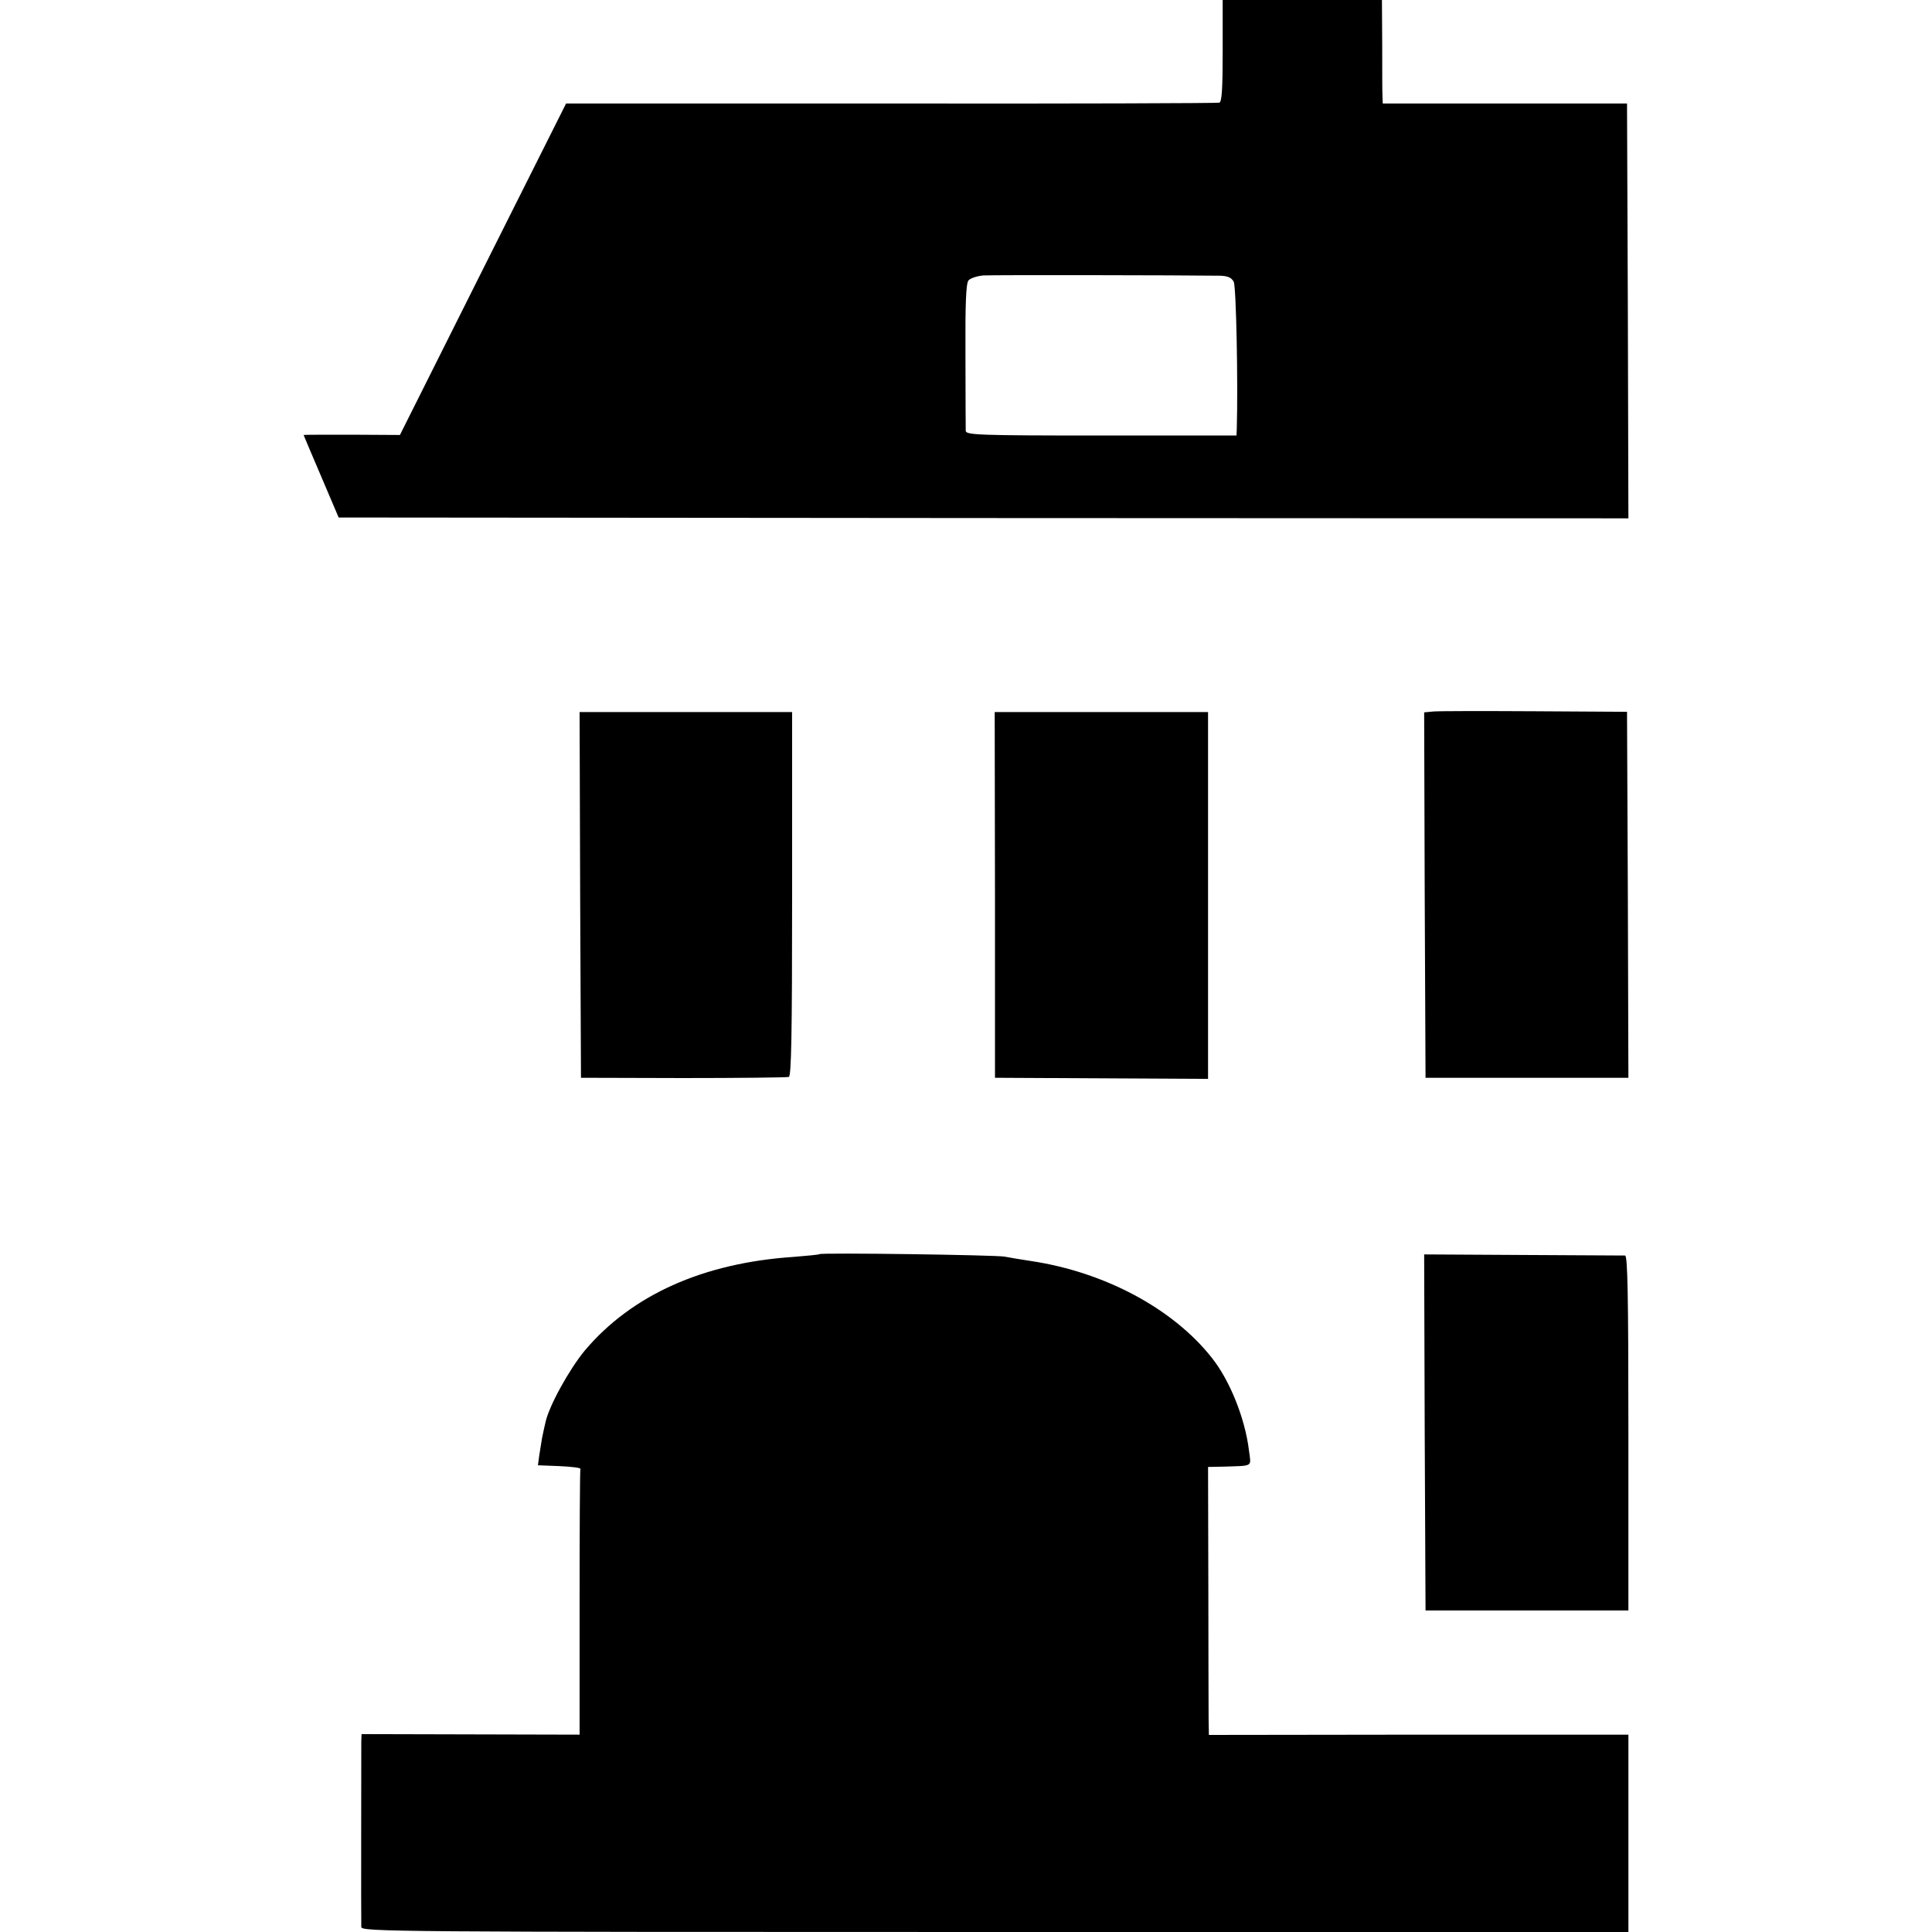
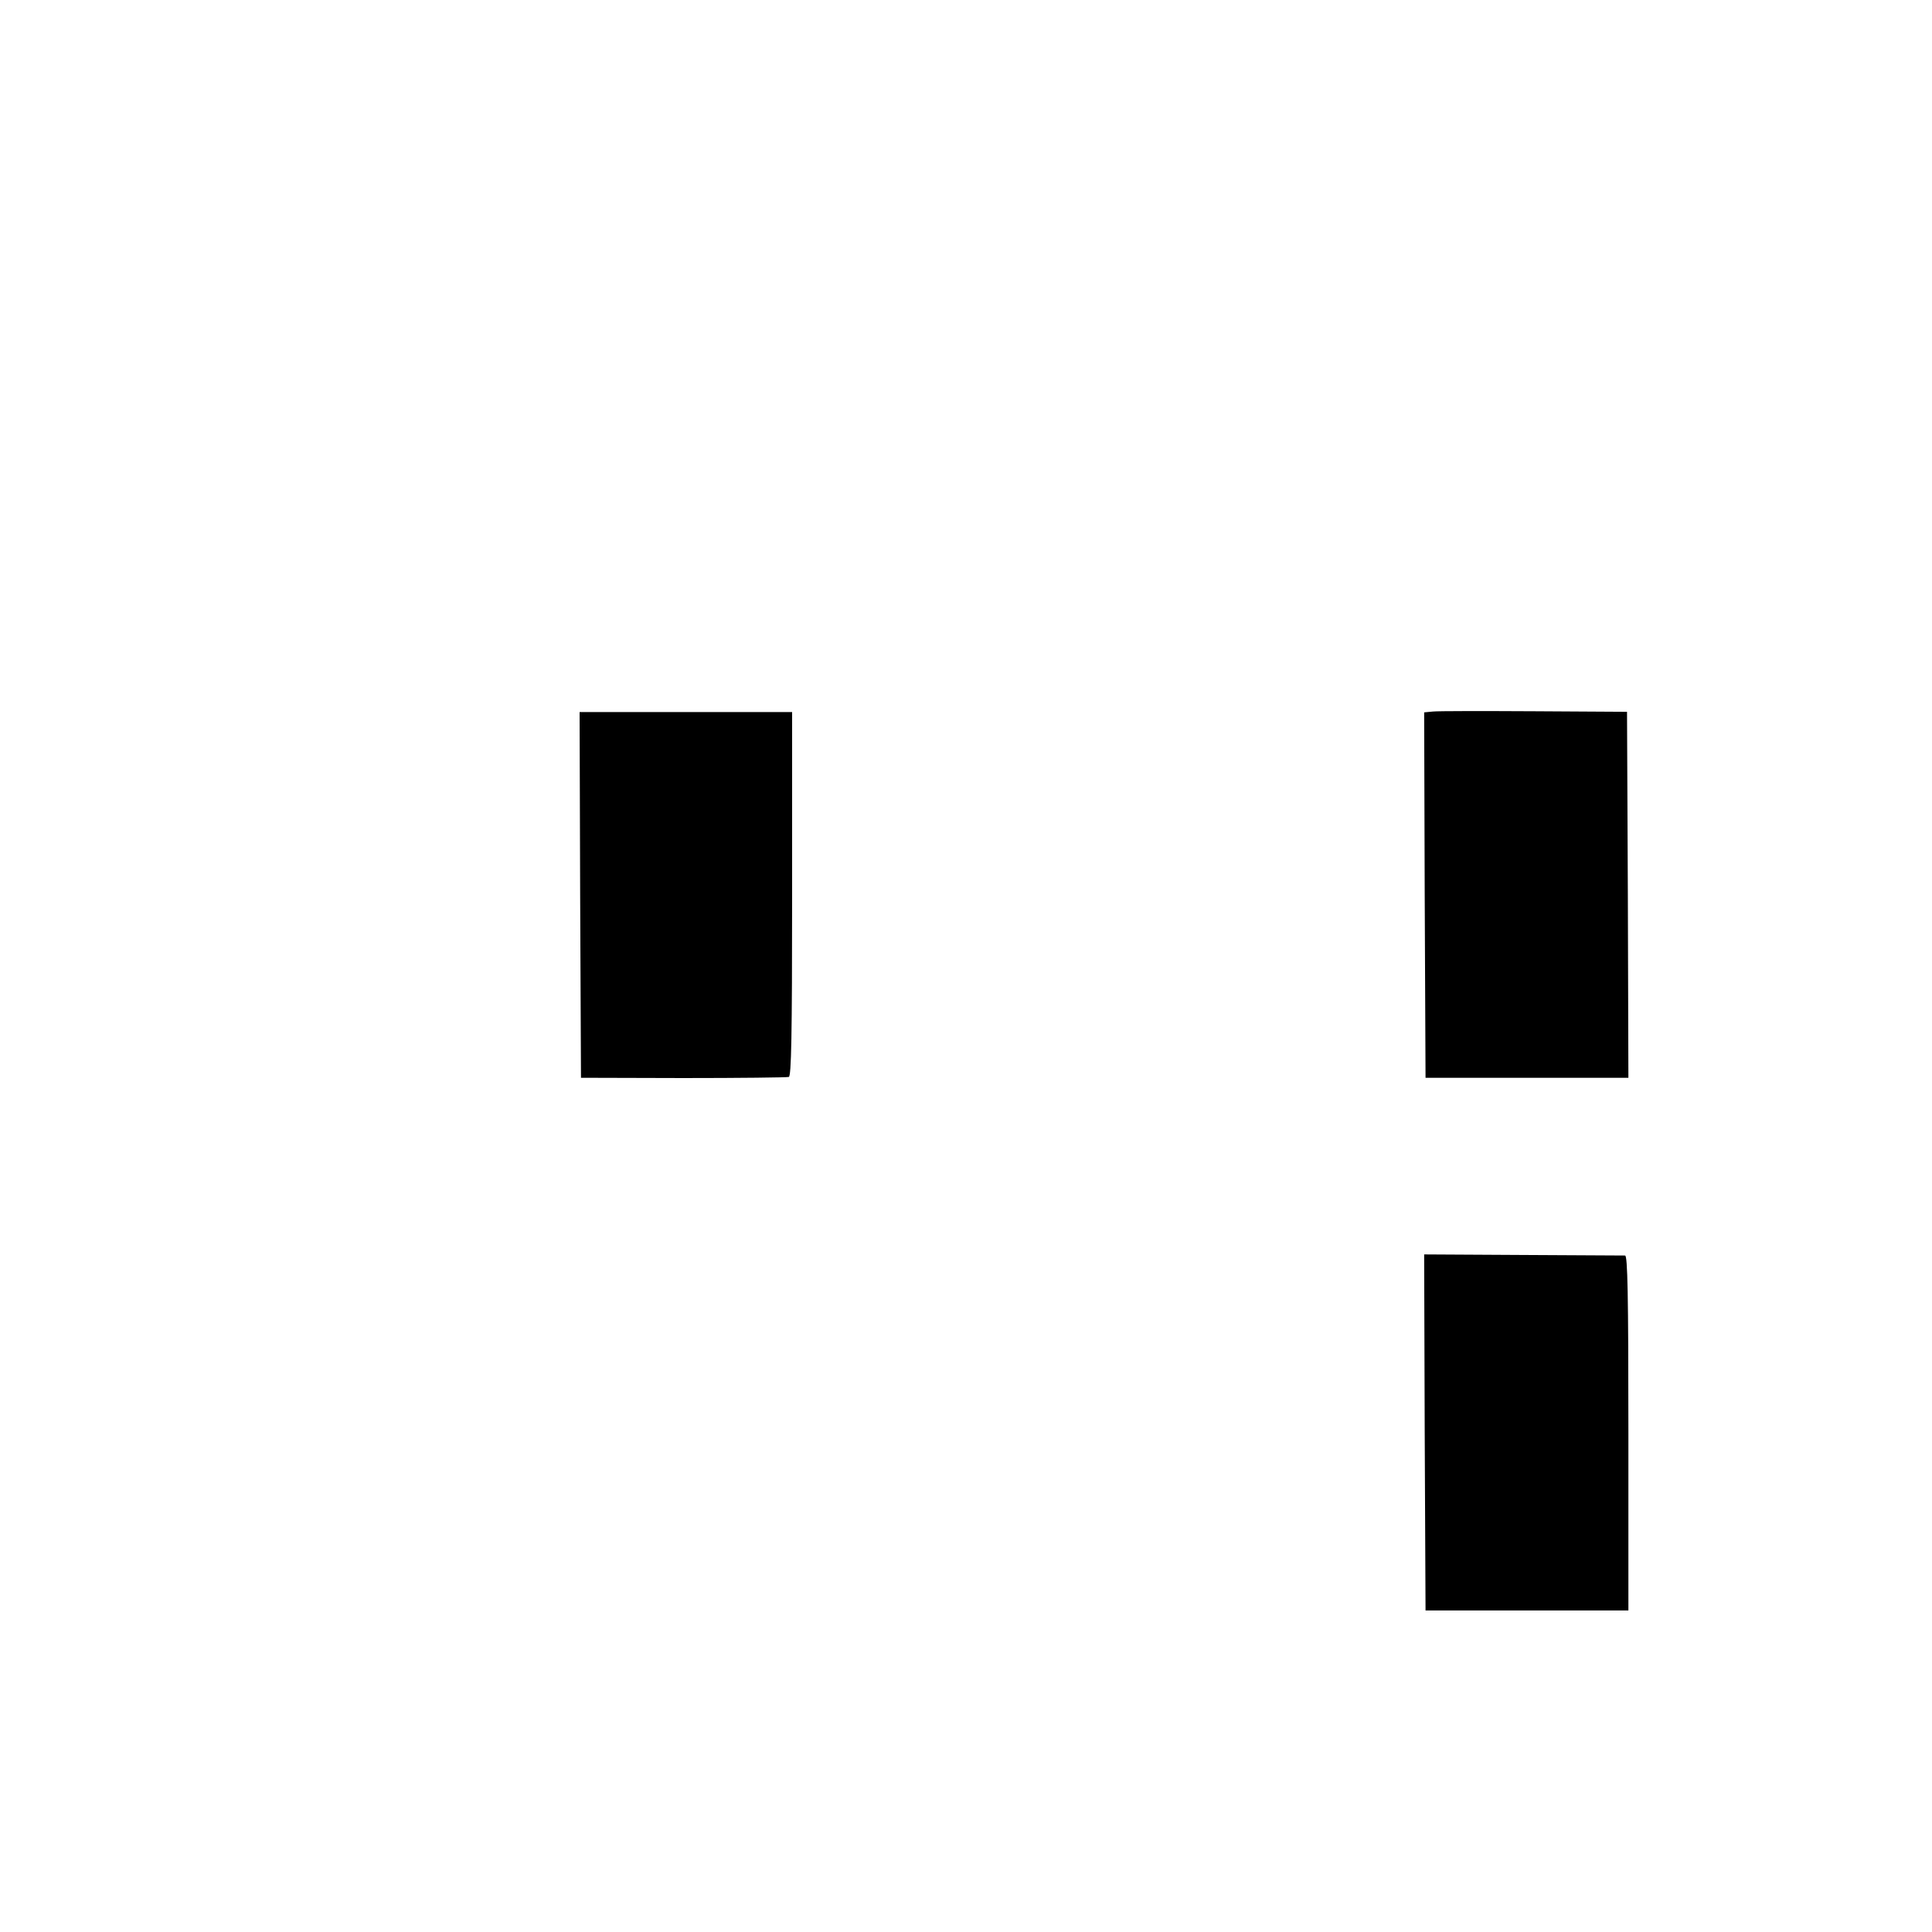
<svg xmlns="http://www.w3.org/2000/svg" version="1.0" width="700pt" height="700pt" viewBox="0 0 700 700" preserveAspectRatio="xMidYMid meet">
  <g transform="translate(0,700) scale(0.1,-0.1)" fill="#000000" stroke="none">
-     <path d="M4430 6816 c0 -138 -3 -185 -12 -188 -7 -2 -543 -4 -1190 -3 l-1177 0 -301 -600 -301 -601 -175 1 c-96 0 -174 0 -174 -1 0 -1 29 -69 64 -151 l63 -148 2337 -2 2336 -1 -2 751 -3 752 -442 0 -443 0 -1 25 c-1 14 -1 98 -1 188 l-1 162 -288 0 -289 0 0 -184z m-8 -815 c27 -1 40 -7 48 -22 9 -16 16 -372 11 -535 l-1 -22 -490 0 c-446 0 -490 2 -491 17 0 9 -1 132 -1 273 -1 189 2 261 11 272 7 8 31 16 54 18 34 2 717 1 859 -1z" />
    <path d="M5192 4422 l-32 -3 2 -662 3 -662 368 0 367 0 -2 663 -3 663 -335 2 c-184 1 -350 1 -368 -1z" />
    <path d="M2102 3758 l3 -663 370 -1 c204 0 376 2 383 4 9 3 12 145 12 663 l0 659 -385 0 -385 0 2 -662z" />
-     <path d="M3605 3758 l0 -663 386 -2 386 -2 0 665 0 664 -386 0 -387 0 1 -662z" />
-     <path d="M2969 2456 c-2 -2 -44 -6 -94 -10 -328 -22 -586 -138 -756 -339 -57 -69 -131 -203 -143 -262 -4 -16 -9 -41 -12 -55 -2 -14 -7 -42 -10 -62 l-5 -37 78 -3 c43 -2 77 -6 76 -10 -2 -5 -3 -223 -3 -485 l0 -478 -395 1 -395 1 -1 -26 c0 -36 -1 -652 0 -673 1 -17 117 -18 2296 -18 l2295 0 0 358 0 357 -760 0 -760 -1 -1 56 c0 30 -1 249 -1 485 l-1 430 54 1 c113 4 102 -3 94 60 -14 115 -69 252 -134 334 -141 179 -389 311 -655 351 -39 6 -82 13 -96 16 -30 6 -664 15 -671 9z" />
    <path d="M5162 1810 l3 -645 368 0 367 0 0 642 c0 508 -3 643 -12 644 -7 0 -174 1 -371 2 l-357 2 2 -645z" />
  </g>
</svg>